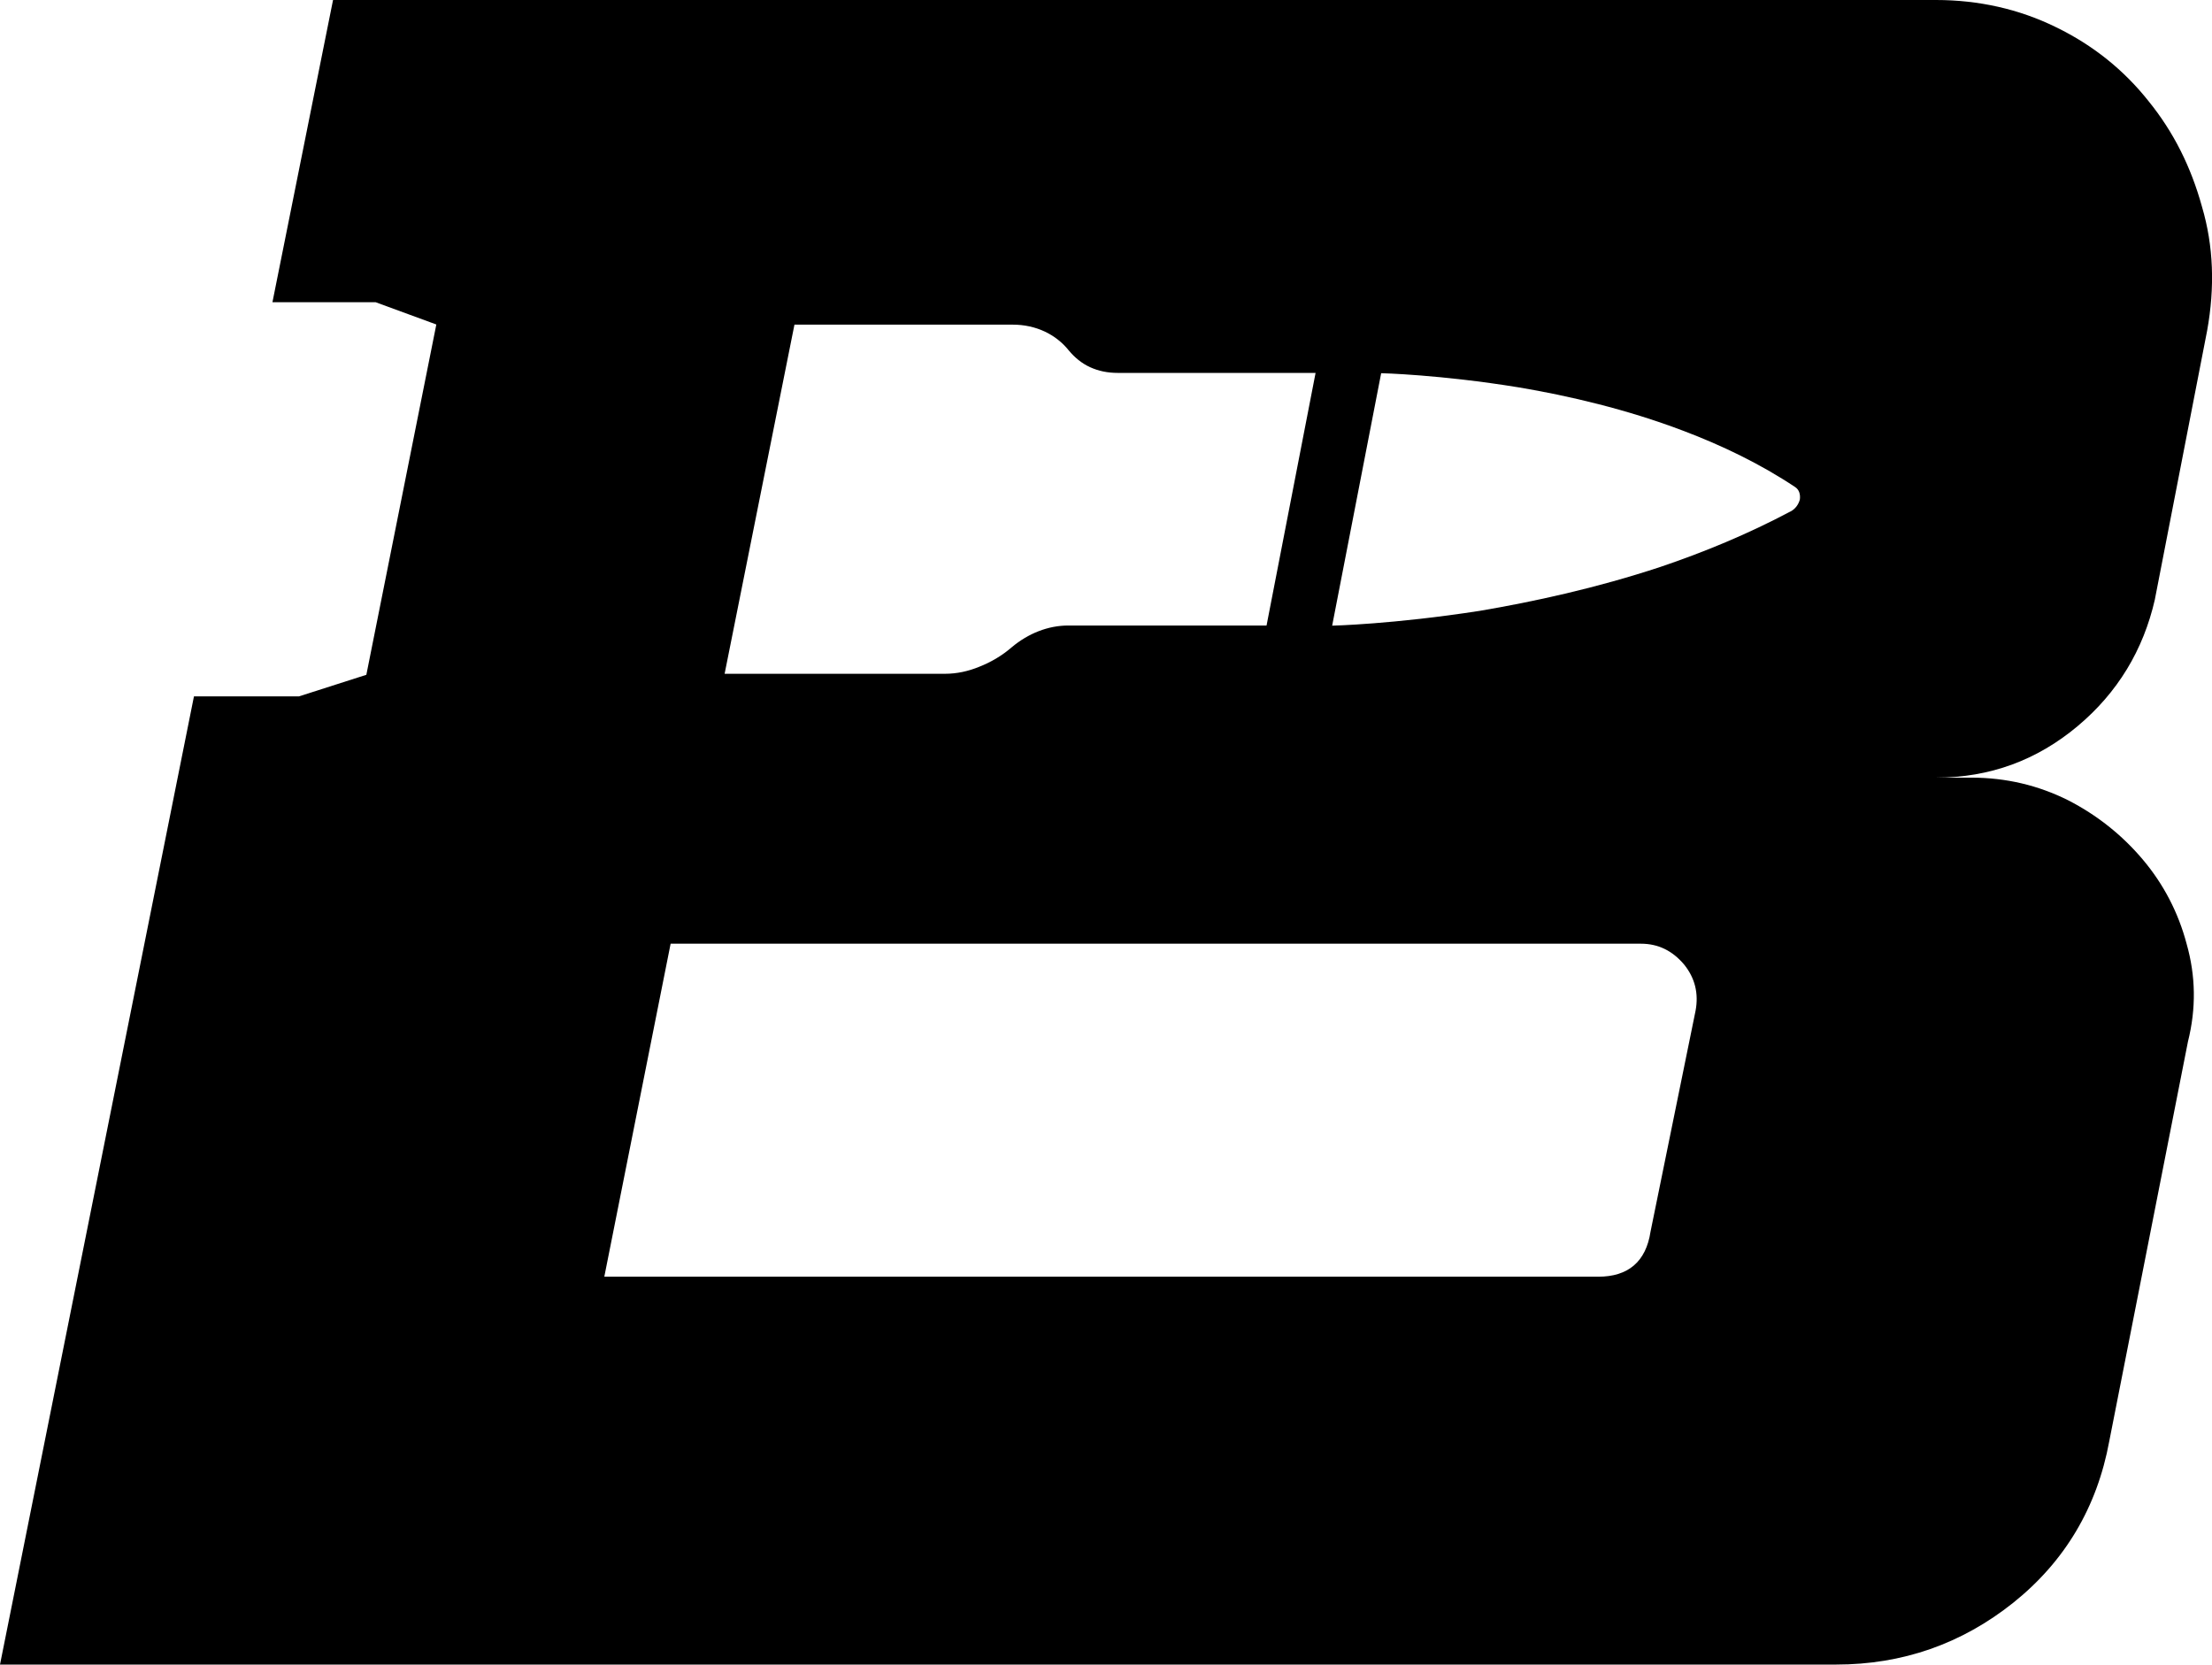
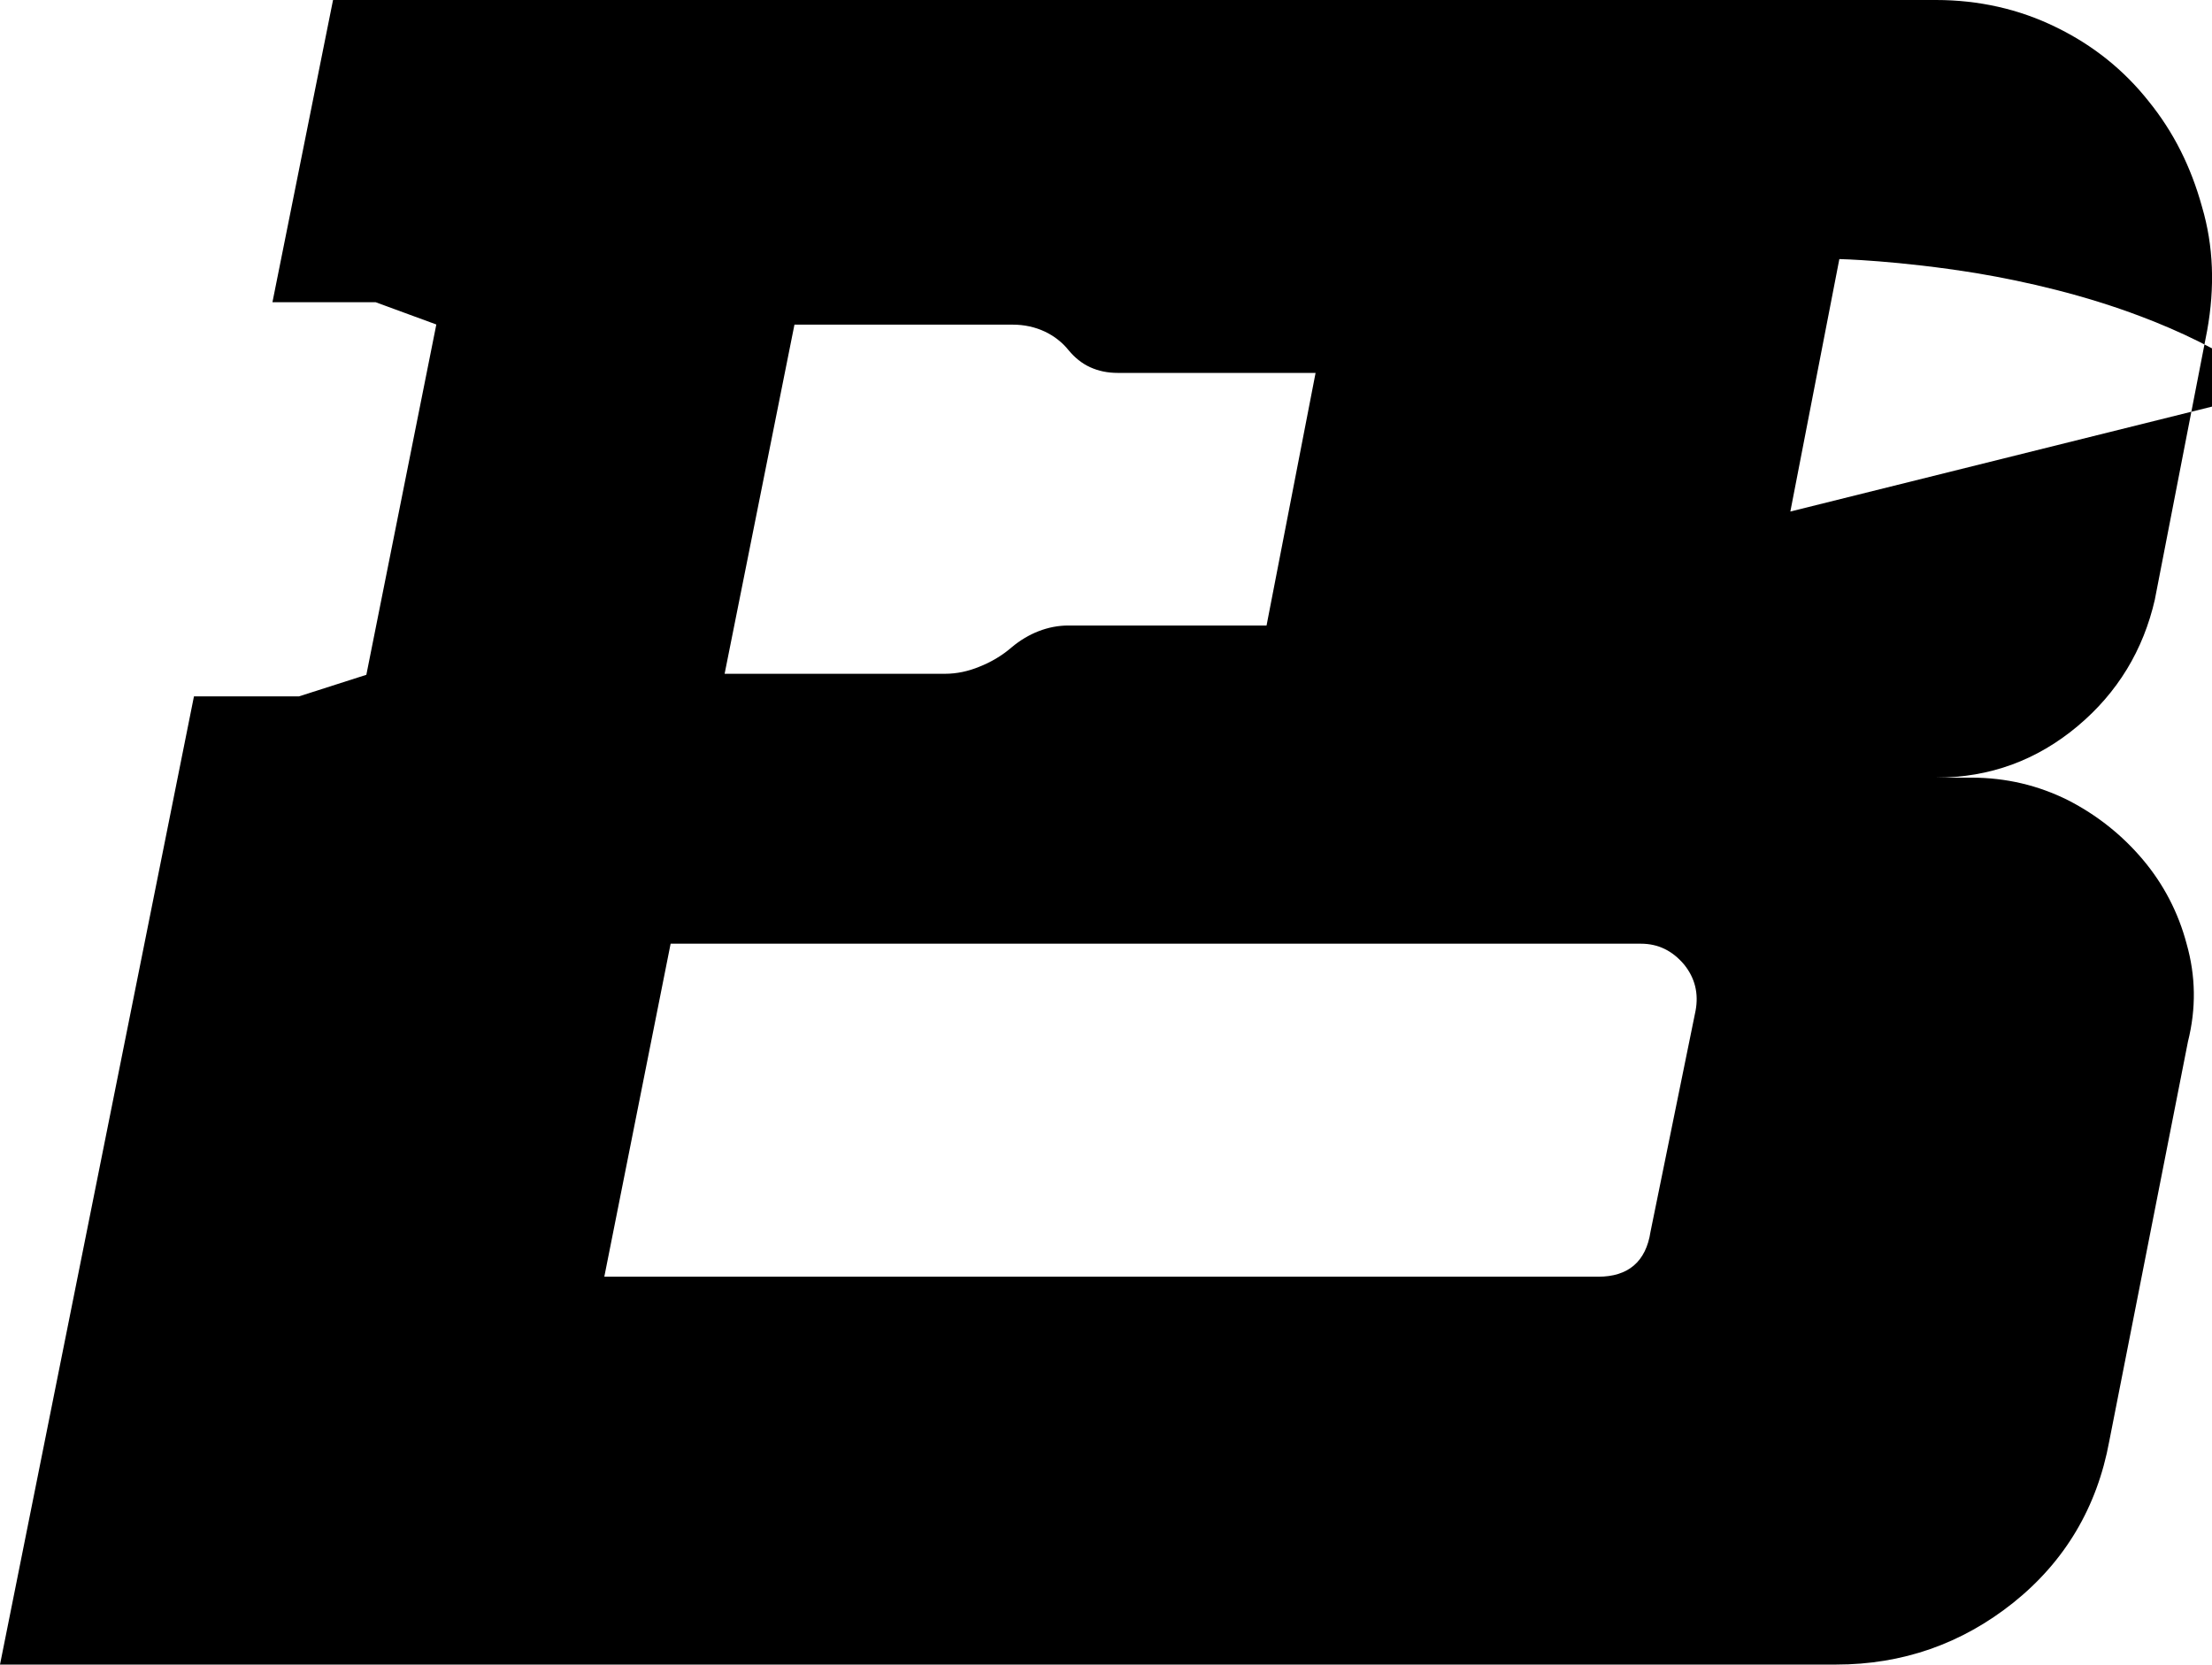
<svg xmlns="http://www.w3.org/2000/svg" id="Layer_2" data-name="Layer 2" viewBox="0 0 150.77 113.47">
  <g id="Layer_2-2" data-name="Layer 2">
-     <path d="M146.88,40.84l3.56-18.31c.53-2.94,.44-5.75-.35-8.43-.75-2.72-1.93-5.09-3.64-7.2-1.67-2.11-3.78-3.82-6.32-5.05-2.5-1.23-5.27-1.85-8.17-1.85H22.7l-4.13,20.6h7.03l4.14,1.52-4.77,23.88-4.59,1.47h-7.16L0,113.47H125.15c4.52,0,8.56-1.41,12.08-4.22,3.51-2.81,5.71-6.5,6.54-11.02l5.36-27.22c.57-2.28,.53-4.48-.09-6.67-.57-2.15-1.58-4.08-2.99-5.75-1.41-1.67-3.12-3.03-5.09-4.04-2.02-1.01-4.22-1.54-6.59-1.54h-2.42c3.69,0,6.89-1.19,9.66-3.51,2.72-2.28,4.48-5.18,5.27-8.65Zm-60.55,1.8h-13.52c-1.36,0-2.72,.53-3.86,1.49-.66,.57-1.41,1.01-2.2,1.32-.75,.31-1.54,.48-2.33,.48h-15.03l4.76-23.8h14.88c1.58,0,2.94,.66,3.82,1.76,.4,.48,.88,.88,1.45,1.14s1.19,.39,1.89,.39h13.48l-3.34,17.21Zm35.7-7.77c-2.9,1.54-5.88,2.77-8.87,3.78-4.39,1.45-8.65,2.37-12.3,2.99-5.93,.92-10.06,1.01-10.06,1.01l3.34-17.21s4,.09,9.4,.97c3.38,.57,7.33,1.49,11.15,2.94,2.68,1.01,5.31,2.28,7.68,3.86,.26,.18,.35,.48,.31,.83-.09,.35-.31,.66-.66,.84Zm-9.53,49.09c-.31,2.06-1.54,3.07-3.56,3.07H41.19l4.52-22.7H111.84c1.19,0,2.15,.48,2.94,1.41,.75,.92,1.01,1.98,.79,3.16l-3.07,15.06Z" />
+     <path d="M146.88,40.84l3.56-18.31c.53-2.94,.44-5.75-.35-8.43-.75-2.72-1.93-5.09-3.64-7.2-1.67-2.11-3.78-3.82-6.32-5.05-2.5-1.23-5.27-1.85-8.17-1.85H22.7l-4.13,20.6h7.03l4.14,1.52-4.77,23.88-4.59,1.47h-7.16L0,113.47H125.15c4.52,0,8.56-1.41,12.08-4.22,3.51-2.81,5.71-6.5,6.54-11.02l5.36-27.22c.57-2.28,.53-4.48-.09-6.67-.57-2.15-1.58-4.08-2.99-5.75-1.41-1.67-3.12-3.03-5.09-4.04-2.02-1.01-4.22-1.54-6.59-1.54h-2.42c3.69,0,6.89-1.19,9.66-3.51,2.72-2.28,4.48-5.18,5.27-8.65Zm-60.55,1.8h-13.52c-1.36,0-2.72,.53-3.86,1.49-.66,.57-1.41,1.01-2.2,1.32-.75,.31-1.54,.48-2.33,.48h-15.03l4.76-23.8h14.88c1.58,0,2.94,.66,3.82,1.76,.4,.48,.88,.88,1.45,1.14s1.19,.39,1.89,.39h13.48l-3.34,17.21Zm35.7-7.77l3.34-17.21s4,.09,9.4,.97c3.38,.57,7.33,1.49,11.15,2.94,2.68,1.01,5.31,2.28,7.68,3.86,.26,.18,.35,.48,.31,.83-.09,.35-.31,.66-.66,.84Zm-9.53,49.09c-.31,2.06-1.54,3.07-3.56,3.07H41.19l4.52-22.7H111.84c1.19,0,2.15,.48,2.94,1.41,.75,.92,1.01,1.98,.79,3.16l-3.07,15.06Z" />
  </g>
</svg>